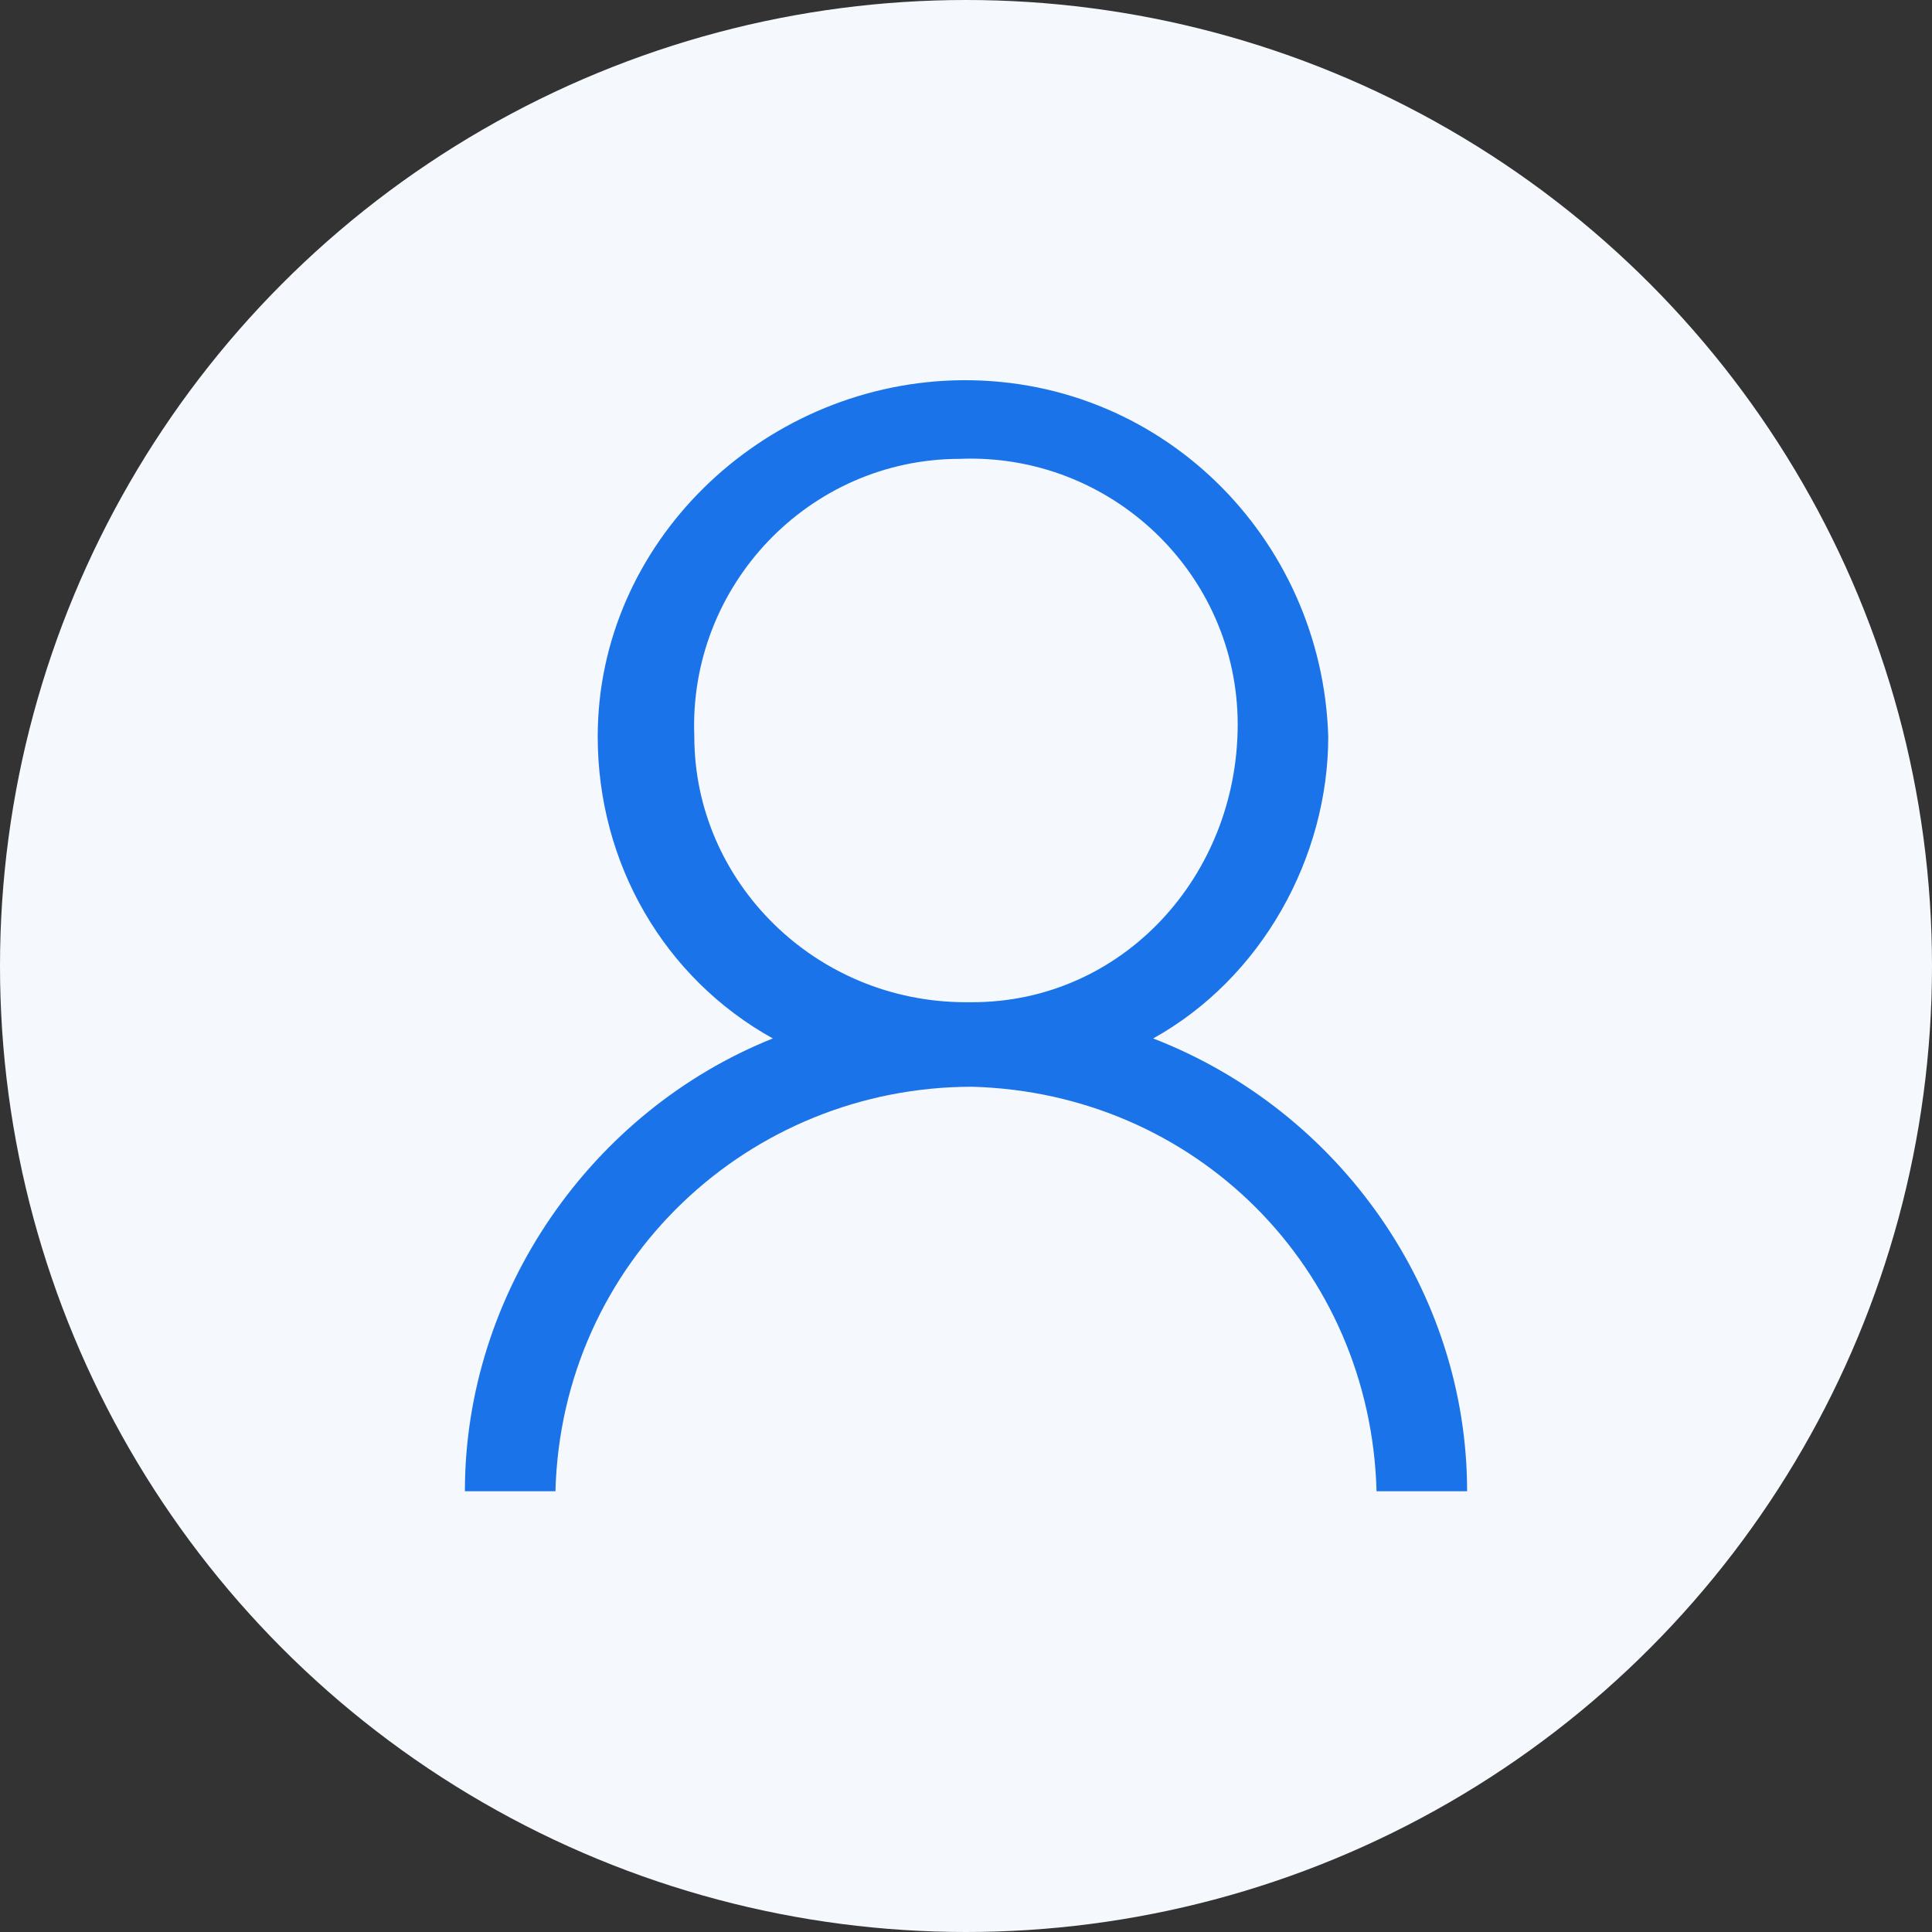
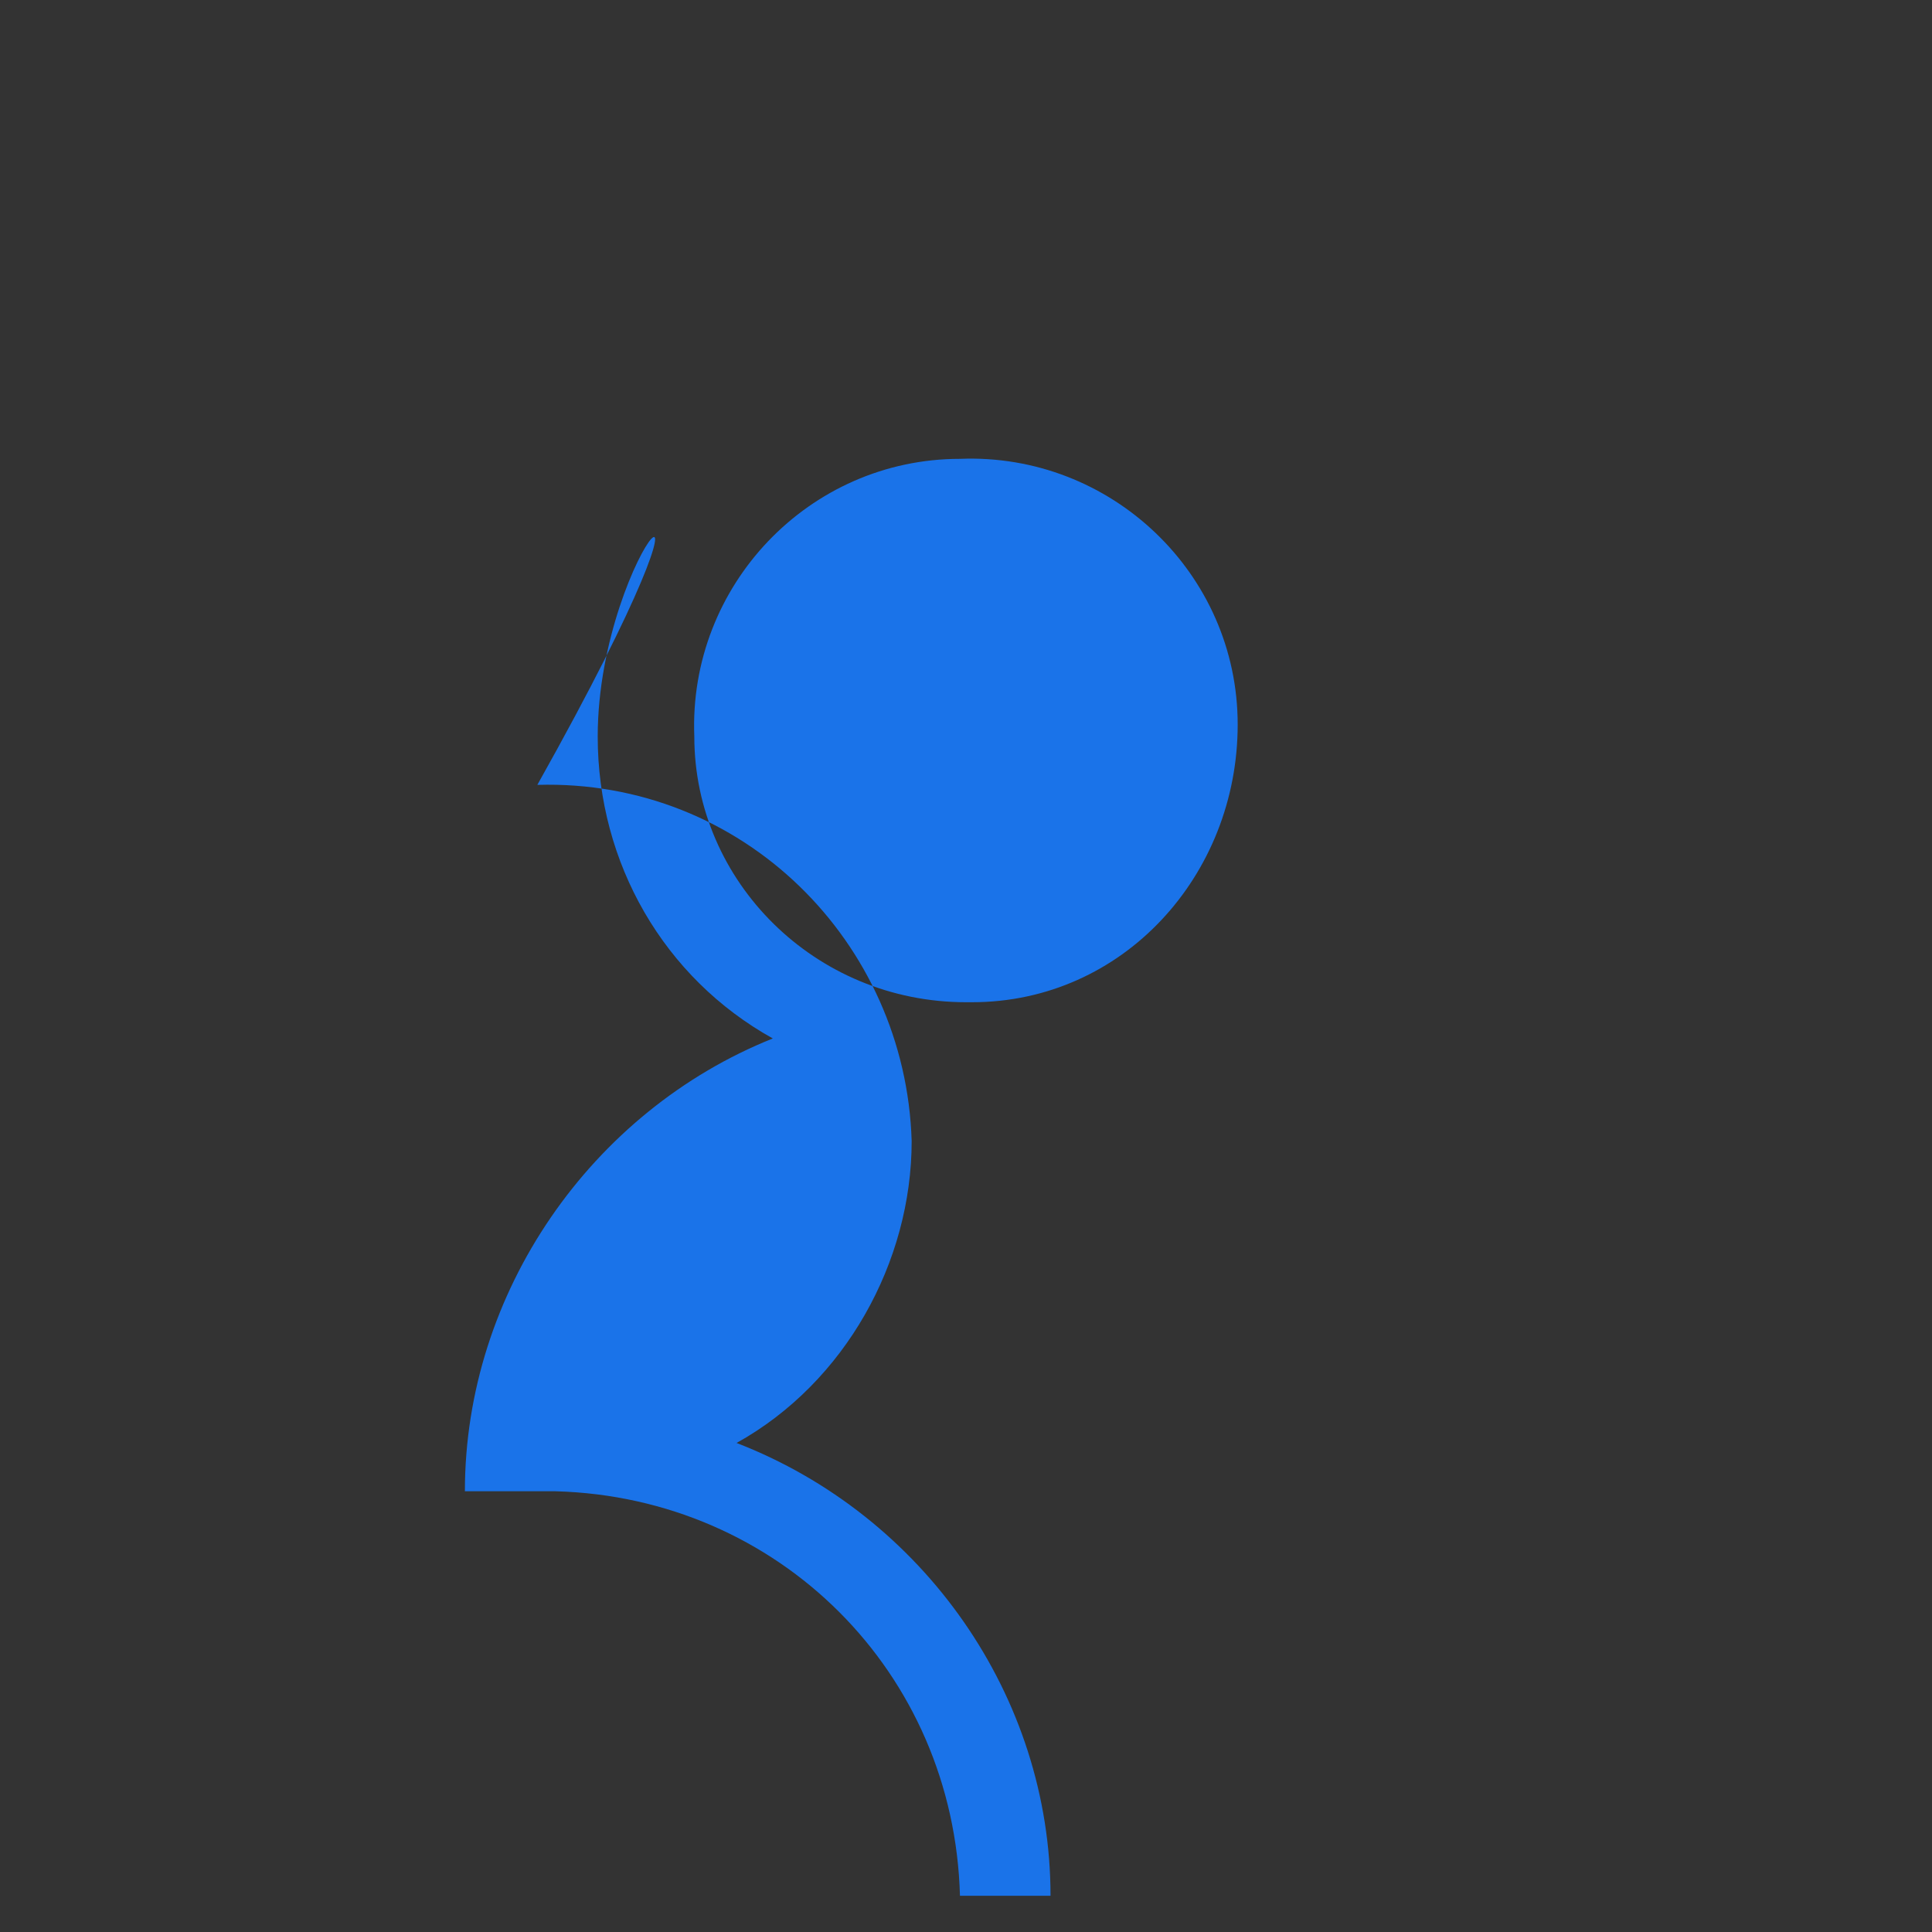
<svg xmlns="http://www.w3.org/2000/svg" id="Vrstva_1" x="0px" y="0px" width="32px" height="32px" viewBox="0 0 32 32" style="enable-background:new 0 0 32 32;" xml:space="preserve">
  <rect x="0" y="0" width="32" height="32" fill="#333333" stroke="none" />
  <style type="text/css">	.st0{fill:#F5F9FE;}	.st1{fill:#1A73E9;}	.st2{fill:none;}</style>
-   <circle class="st0" cx="16" cy="16" r="16" />
-   <path class="st1" d="M11.5,12.2c-0.1-2.5,1.9-4.6,4.4-4.6c2.5-0.1,4.6,1.9,4.6,4.4s-1.9,4.6-4.4,4.6H16 C13.5,16.6,11.5,14.6,11.5,12.2z M7.7,24.7h1.5c0.1-3.8,3.2-6.7,6.9-6.7c3.7,0.1,6.6,3,6.7,6.7h1.5c0-3.3-2.1-6.3-5.2-7.5 c1.8-1,2.9-3,2.9-5c-0.1-3.3-2.8-6-6.2-5.9C12.6,6.4,9.9,9,9.9,12.2c0,2.1,1.1,4,2.9,5C9.8,18.4,7.7,21.4,7.7,24.7z" />
+   <path class="st1" d="M11.5,12.2c-0.1-2.5,1.9-4.6,4.4-4.6c2.5-0.1,4.6,1.9,4.6,4.4s-1.9,4.6-4.4,4.6H16 C13.5,16.6,11.5,14.6,11.5,12.2z M7.7,24.7h1.5c3.7,0.1,6.6,3,6.7,6.7h1.5c0-3.3-2.1-6.3-5.2-7.5 c1.8-1,2.9-3,2.9-5c-0.1-3.3-2.8-6-6.2-5.9C12.6,6.4,9.9,9,9.9,12.2c0,2.1,1.1,4,2.9,5C9.8,18.4,7.7,21.4,7.7,24.7z" />
  <path class="st2" d="M0,0h32v32H0V0z" />
</svg>